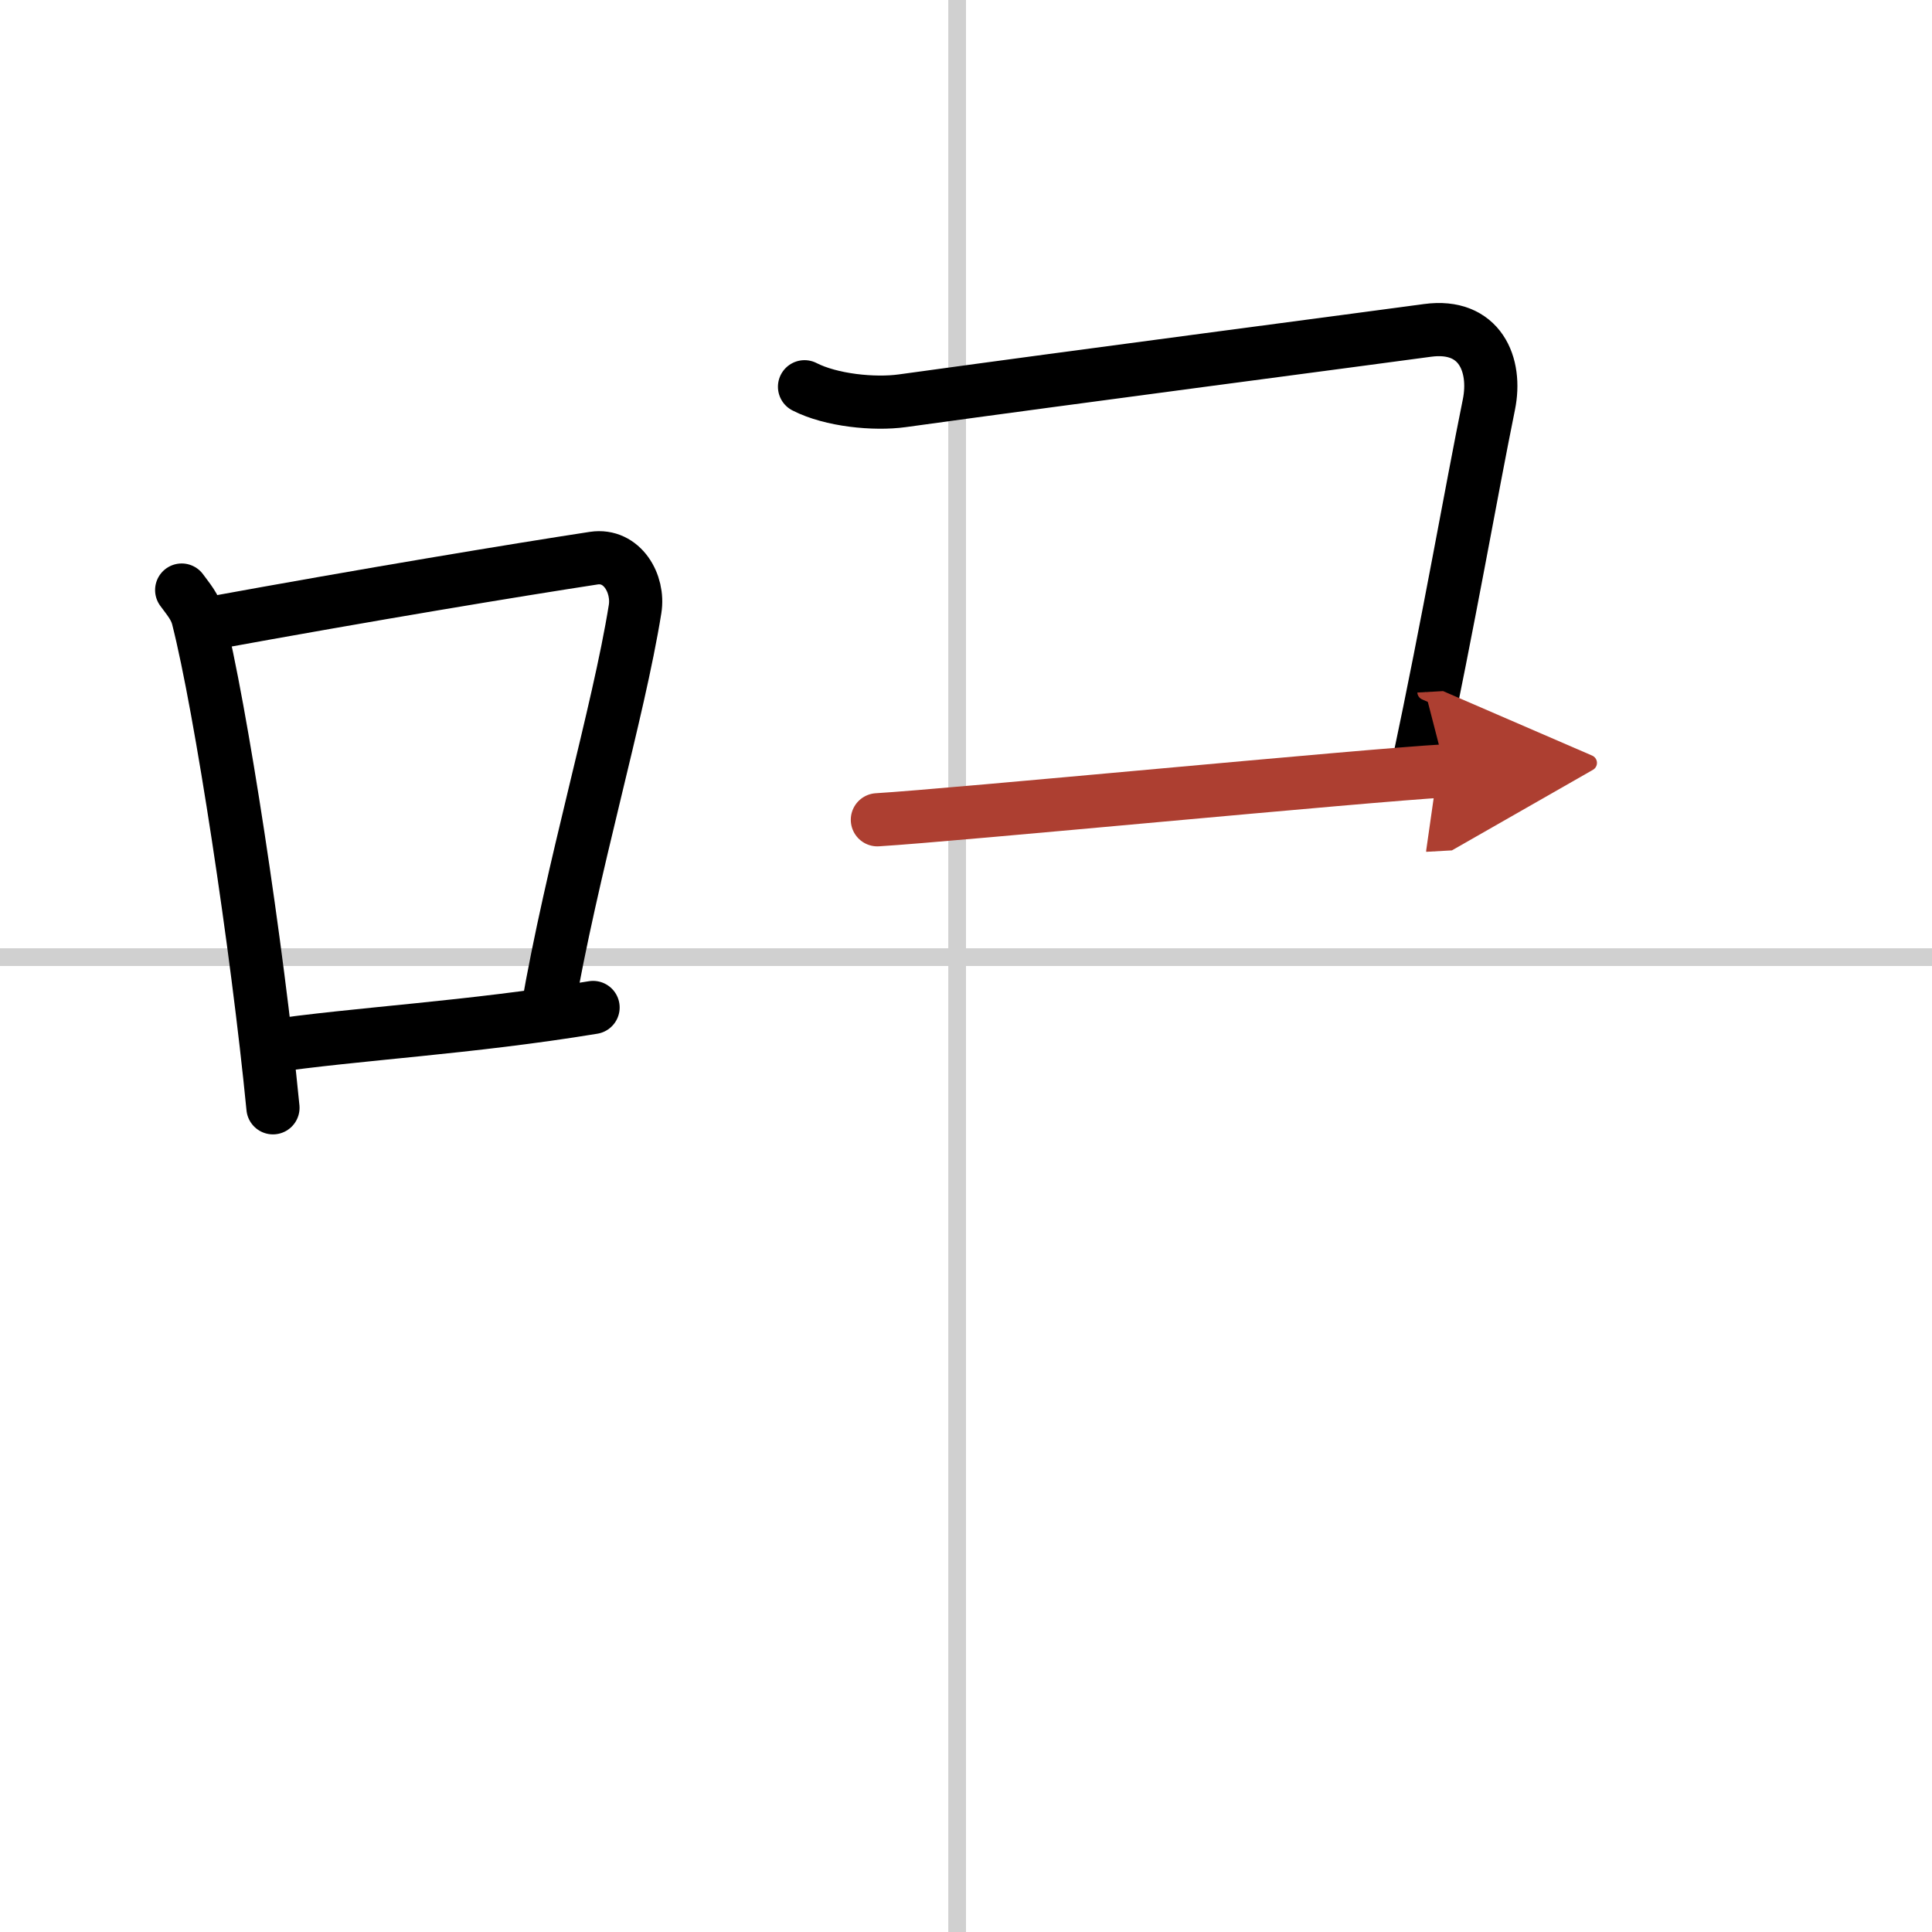
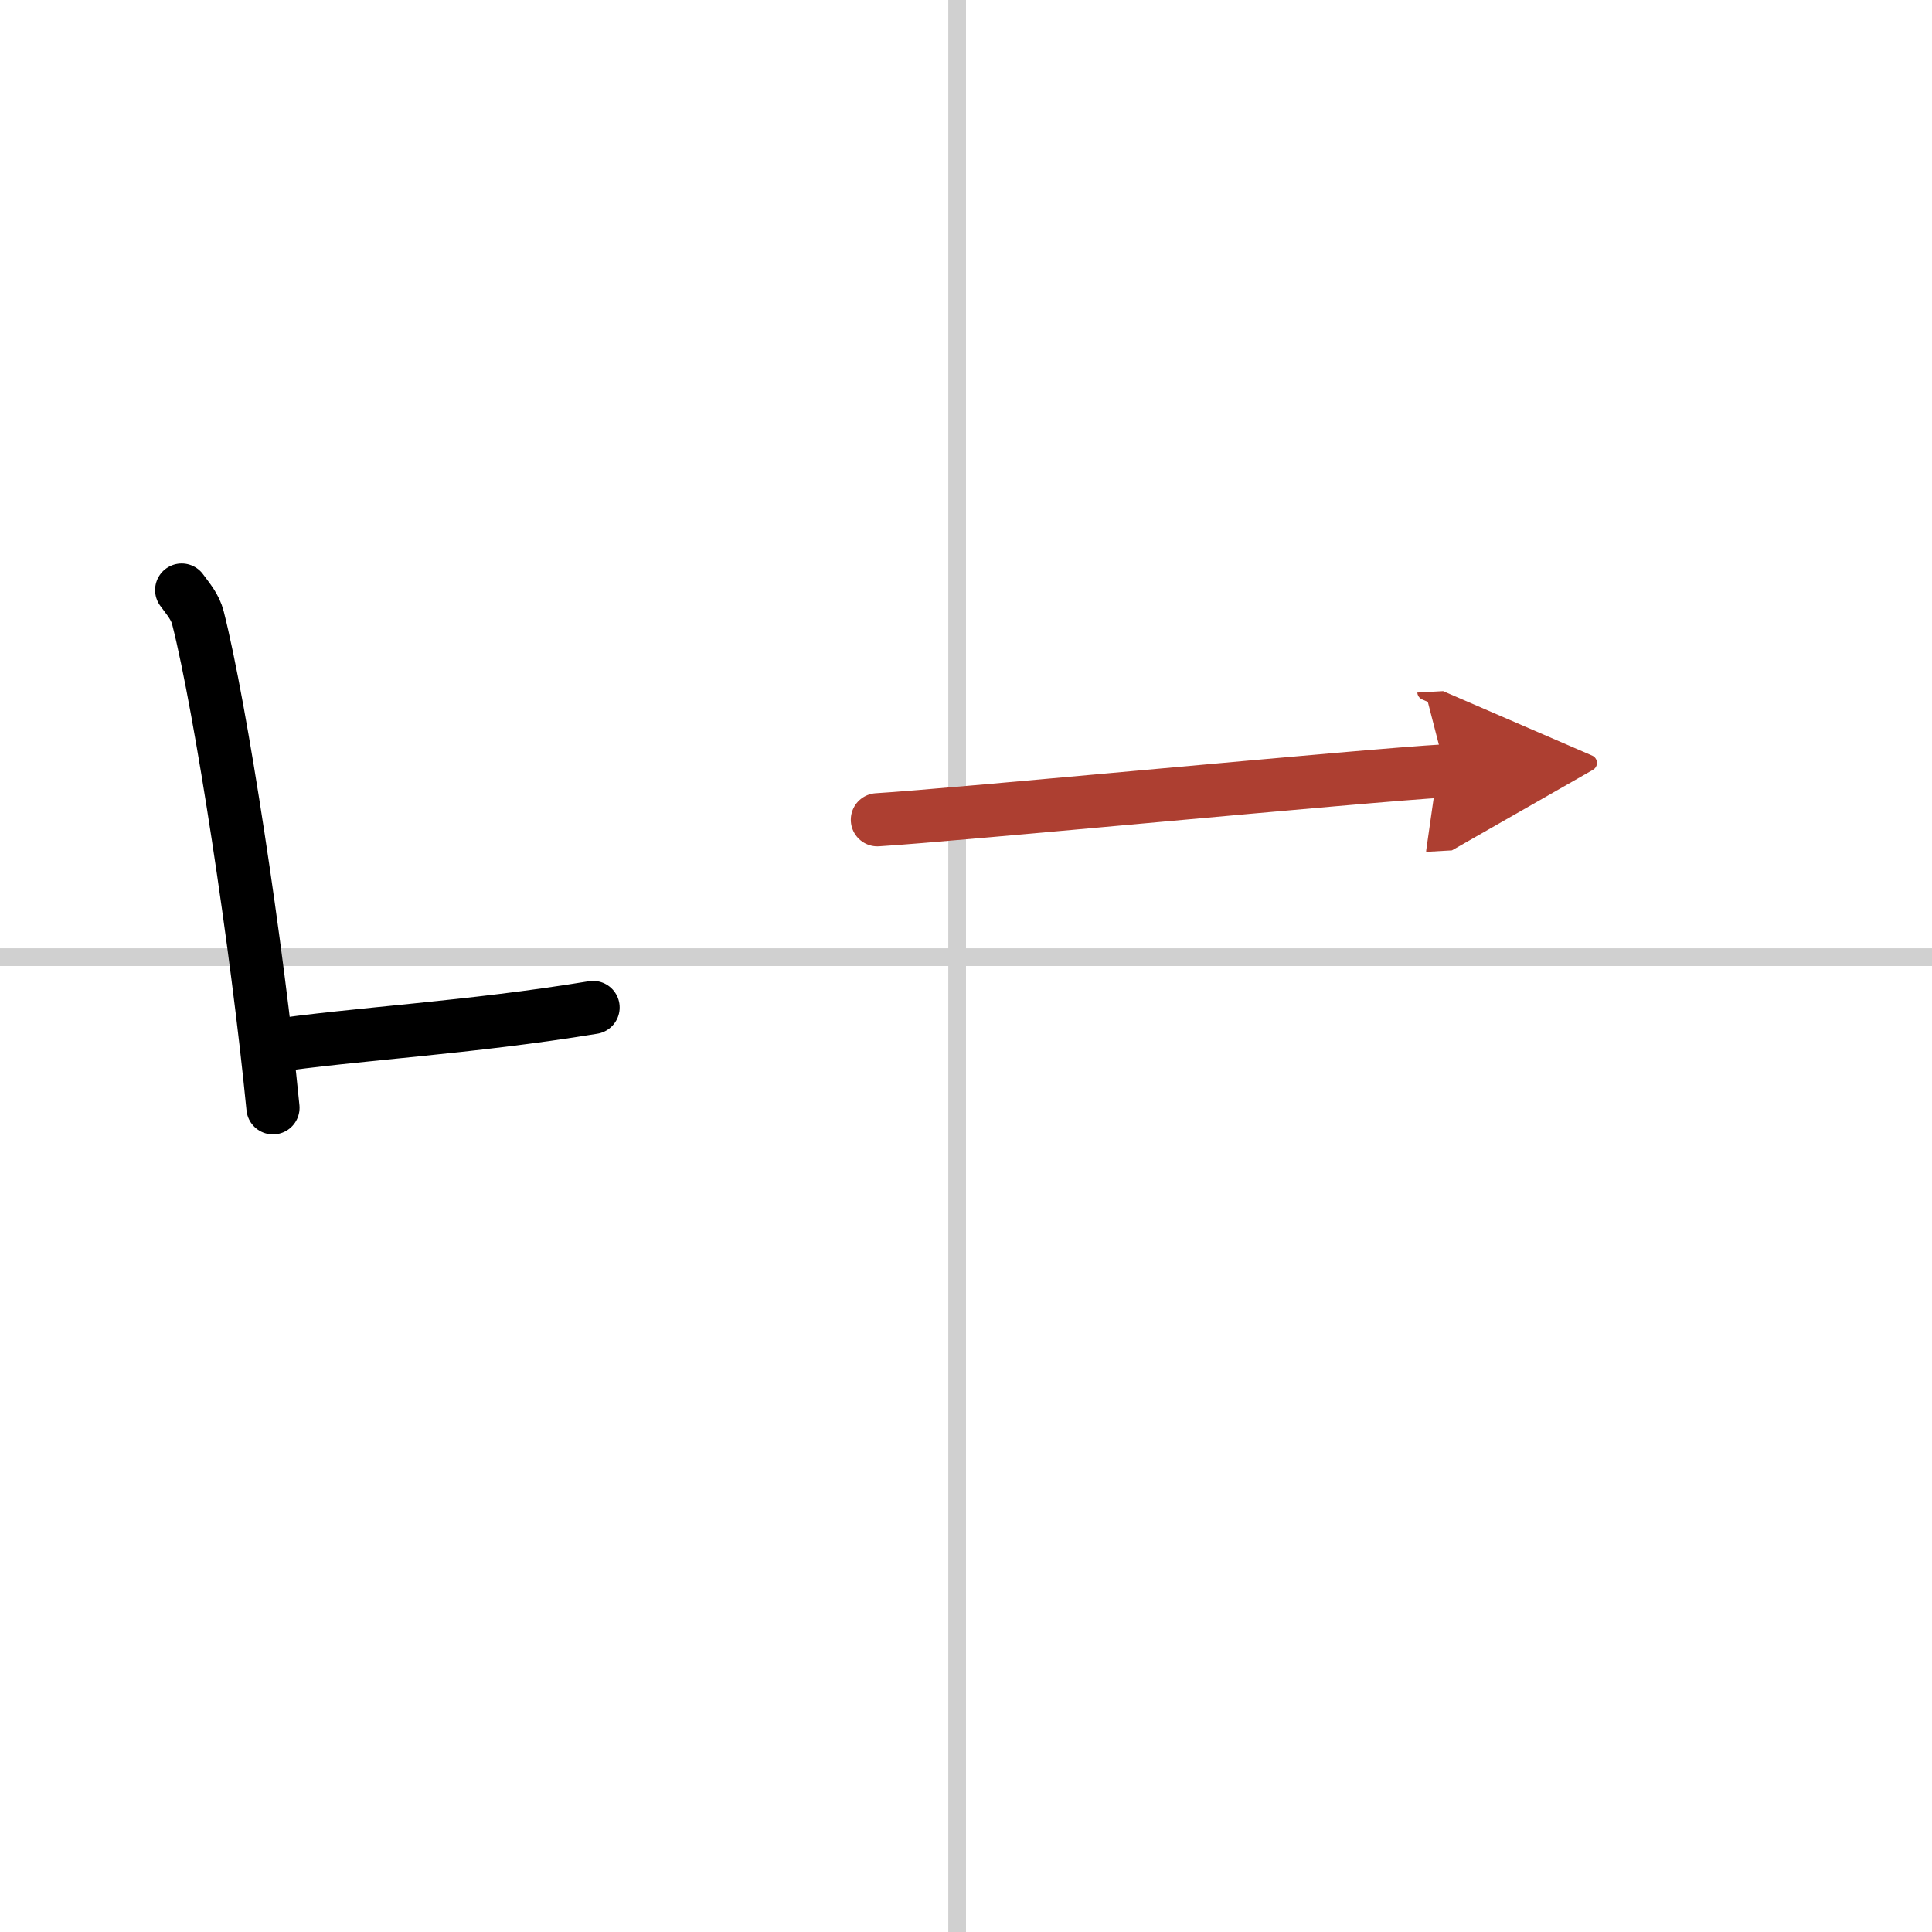
<svg xmlns="http://www.w3.org/2000/svg" width="400" height="400" viewBox="0 0 109 109">
  <defs>
    <marker id="a" markerWidth="4" orient="auto" refX="1" refY="5" viewBox="0 0 10 10">
      <polyline points="0 0 10 5 0 10 1 5" fill="#ad3f31" stroke="#ad3f31" />
    </marker>
  </defs>
  <g fill="none" stroke="#000" stroke-linecap="round" stroke-linejoin="round" stroke-width="3">
    <rect width="100%" height="100%" fill="#fff" stroke="#fff" />
    <line x1="54" x2="54" y2="109" stroke="#d0d0d0" stroke-width="1" />
    <line x2="109" y1="54" y2="54" stroke="#d0d0d0" stroke-width="1" />
    <path d="m10.25 33.29c0.37 0.51 0.76 0.94 0.92 1.58 1.29 5.07 3.34 18.54 4.23 27.63" />
-     <path d="m11.58 35.22c9.42-1.72 17.55-3.06 21.92-3.73 1.6-0.24 2.56 1.44 2.33 2.87-0.95 5.92-3.55 14.57-4.96 22.75" />
    <path d="m15.07 59.05c5.14-0.75 11.33-1.05 18.39-2.21" />
-     <path d="m45.39 21.82c1.5 0.77 3.93 1.01 5.52 0.79 9.84-1.36 26.19-3.5 29.63-3.97 2.96-0.4 3.92 1.94 3.46 4.19-1 4.91-2.25 12.16-4 20.41" />
    <path d="m49.5 46.25c4.32-0.26 27.55-2.51 32.06-2.76" marker-end="url(#a)" stroke="#ad3f31" />
  </g>
</svg>